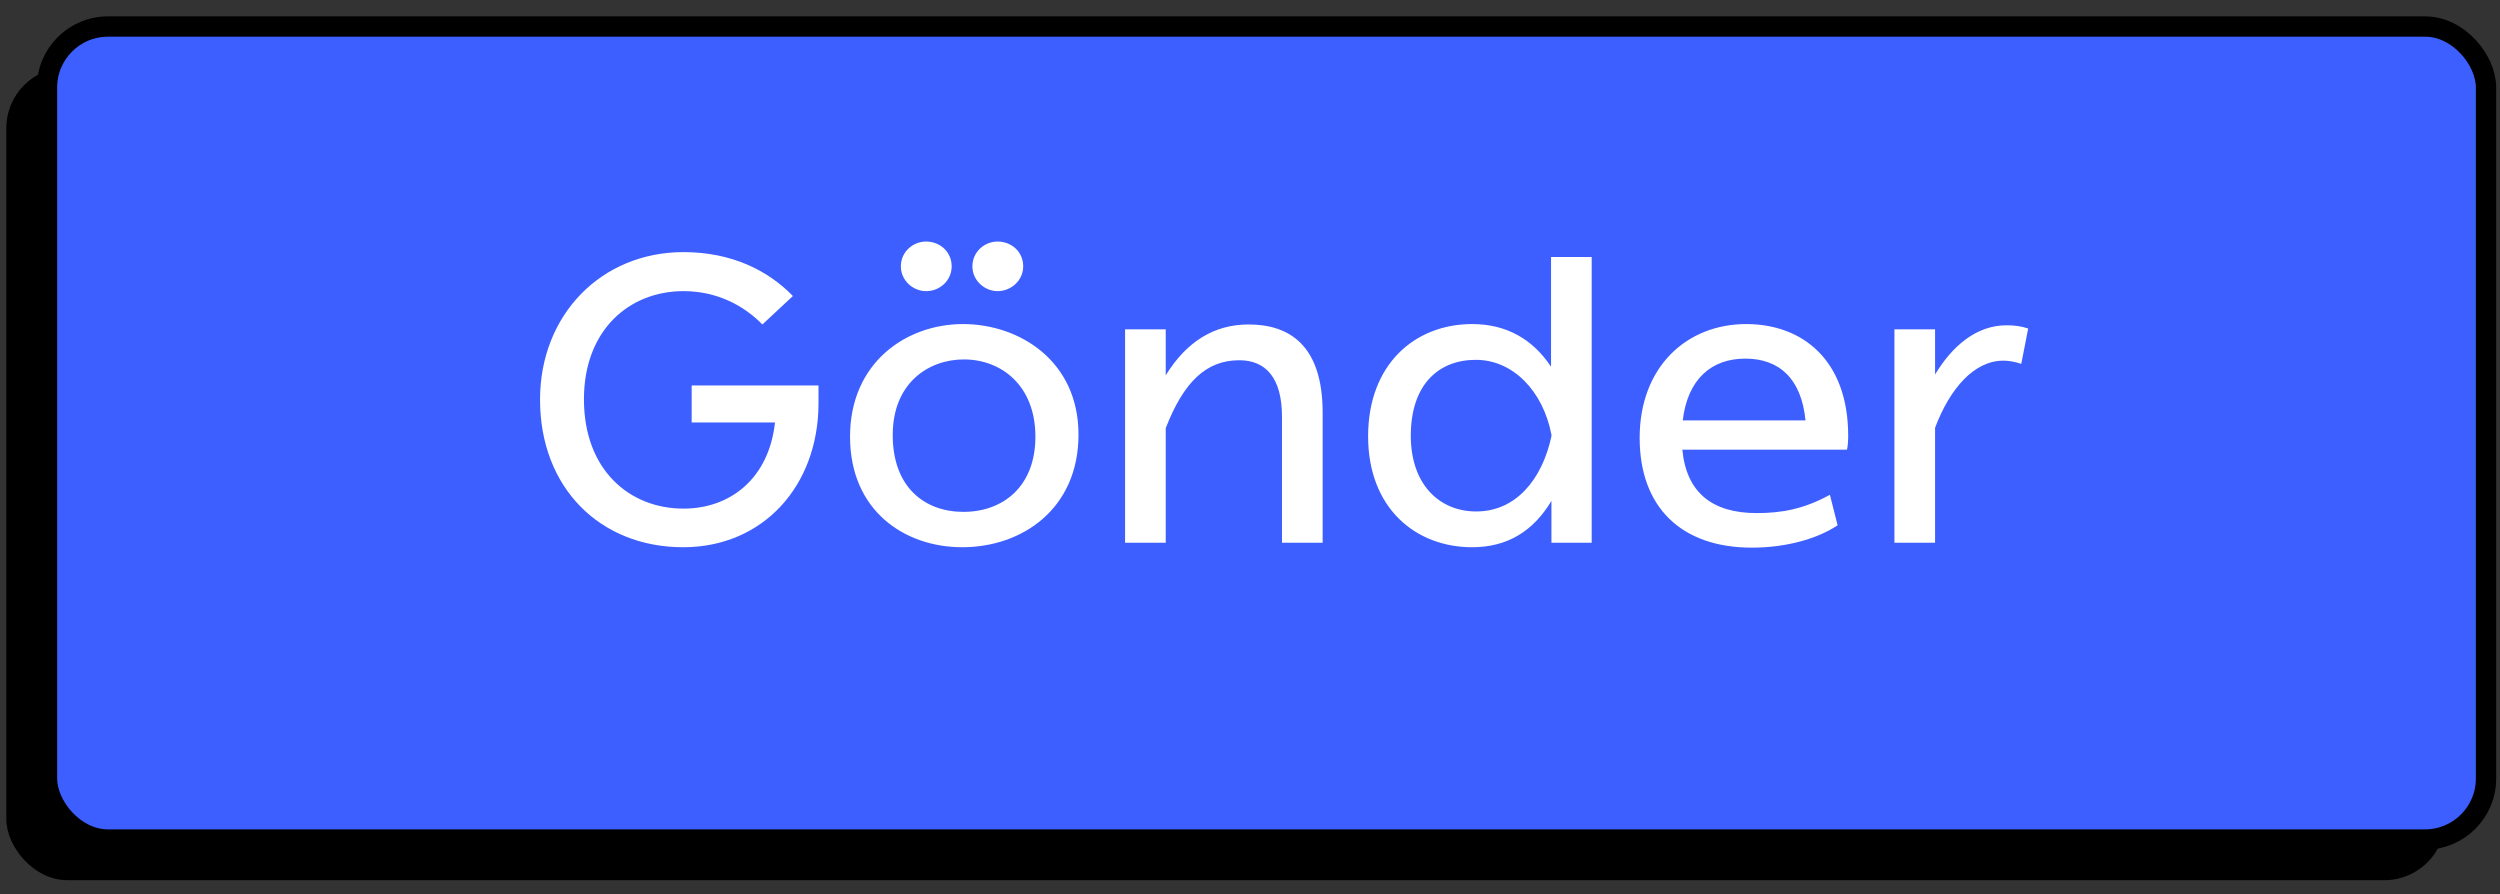
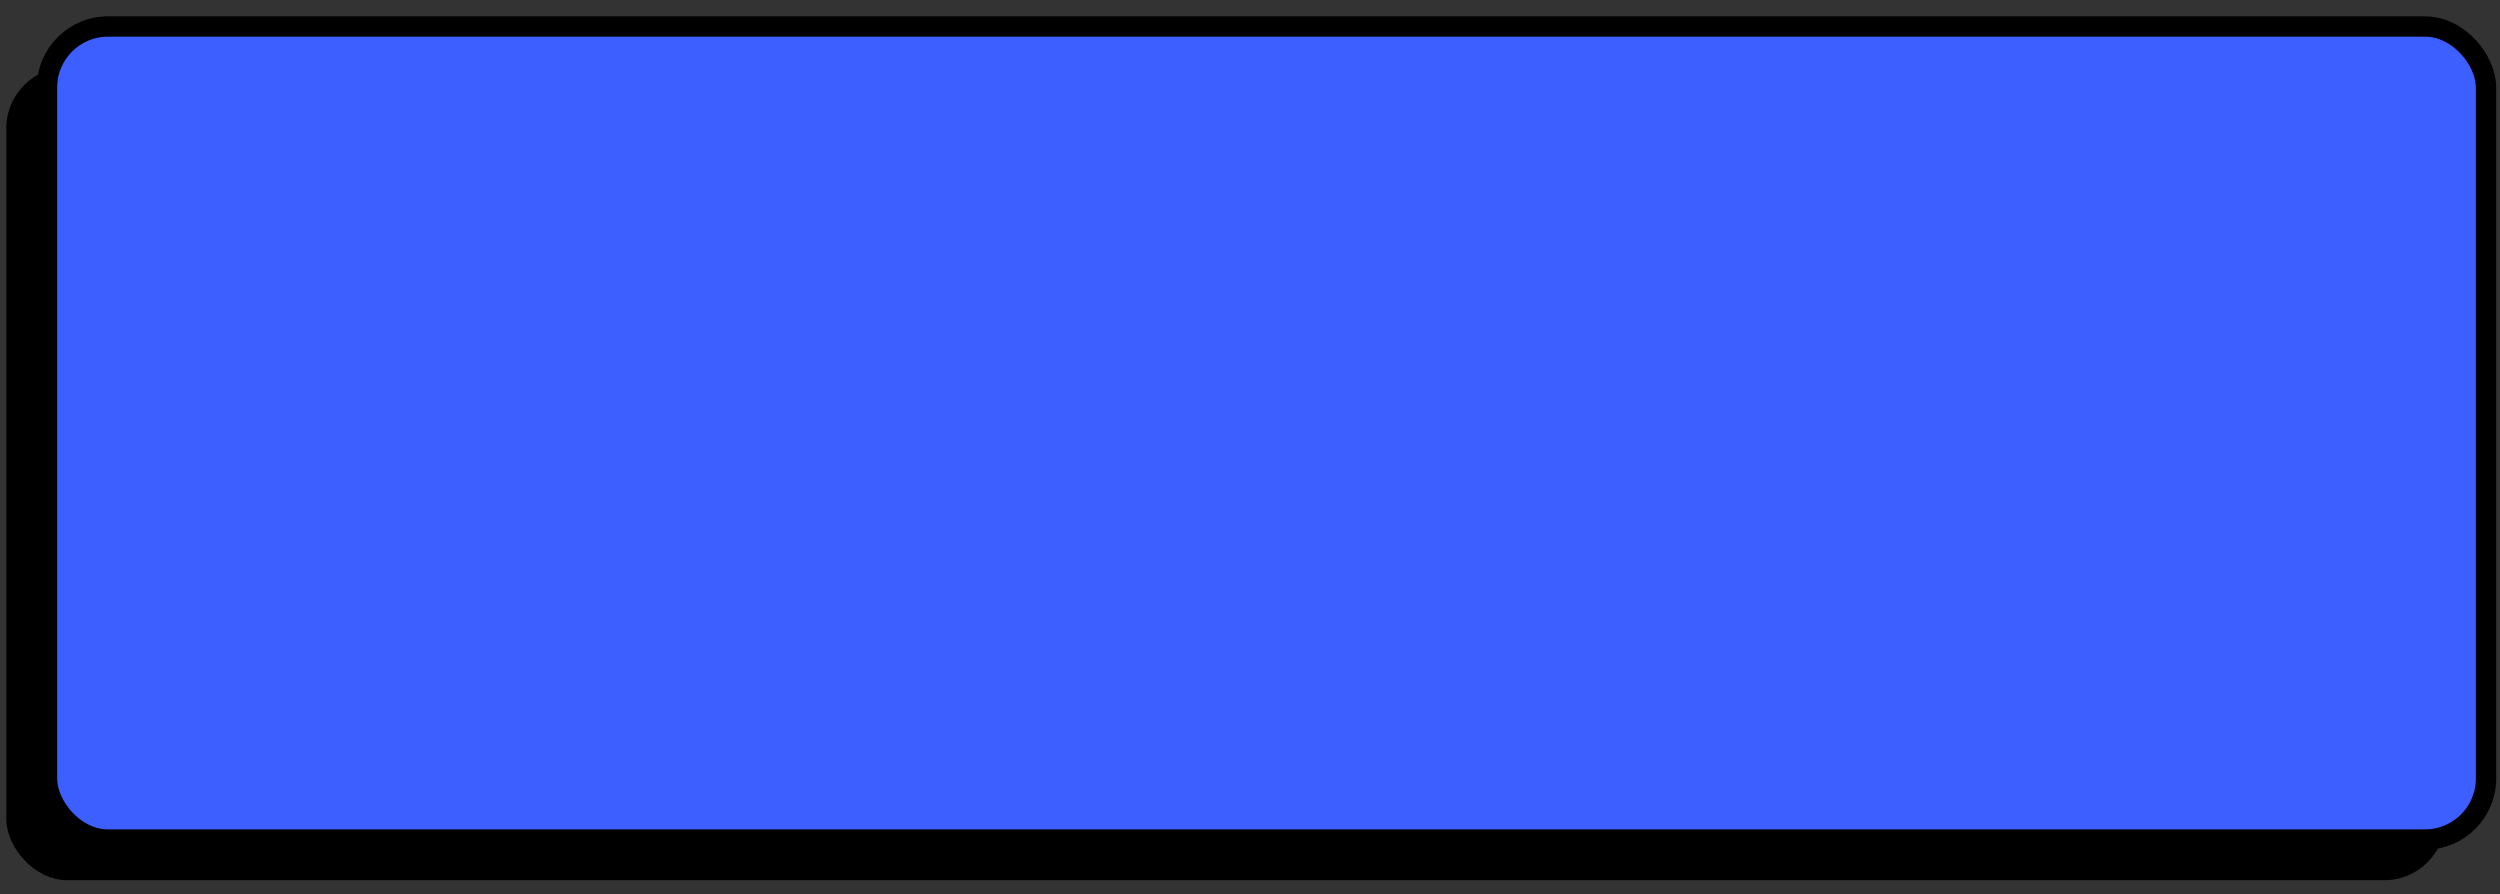
<svg xmlns="http://www.w3.org/2000/svg" width="123" height="44" viewBox="0 0 123 44" fill="none">
  <rect x="0" y="0" width="123" height="44" fill="#333333" stroke="none" />
  <rect x="0.312" y="3.305" width="120" height="40" rx="3" fill="black" />
  <rect x="2.312" y="1.305" width="120" height="40" rx="3" fill="#3D5FFF" stroke="black" />
-   <path d="M40.27 18.964V19.884C40.25 23.904 37.55 26.924 33.61 26.924C29.53 26.924 26.57 24.004 26.57 19.664C26.57 15.484 29.59 12.404 33.63 12.404C35.99 12.404 37.79 13.304 39.01 14.564L37.51 15.964C36.61 15.044 35.29 14.324 33.63 14.324C30.95 14.324 28.73 16.244 28.73 19.644C28.73 23.124 30.97 25.024 33.63 25.024C35.93 25.024 37.83 23.544 38.13 20.784H34.03V18.964H40.27ZM44.322 13.104C44.322 12.404 44.902 11.884 45.562 11.884C46.242 11.884 46.822 12.384 46.822 13.104C46.822 13.784 46.262 14.324 45.562 14.324C44.922 14.324 44.322 13.804 44.322 13.104ZM47.842 13.104C47.842 12.404 48.422 11.884 49.082 11.884C49.762 11.884 50.342 12.384 50.342 13.104C50.342 13.784 49.762 14.324 49.082 14.324C48.442 14.324 47.842 13.804 47.842 13.104ZM41.822 21.484C41.822 17.844 44.582 15.944 47.382 15.944C50.142 15.944 53.062 17.744 53.062 21.384C53.062 25.024 50.302 26.924 47.342 26.924C44.502 26.924 41.822 25.124 41.822 21.484ZM43.922 21.404C43.922 23.984 45.502 25.184 47.402 25.184C49.342 25.184 50.942 23.944 50.942 21.484C50.942 18.964 49.262 17.684 47.422 17.684C45.682 17.684 43.922 18.844 43.922 21.404ZM61.434 15.964C63.414 15.964 65.074 16.964 65.074 20.304V26.704H63.074V20.504C63.074 18.564 62.254 17.724 60.974 17.724C59.334 17.724 58.234 18.804 57.354 21.064V26.704H55.354V16.204H57.354V18.464C58.394 16.784 59.754 15.964 61.434 15.964ZM76.311 18.044V12.644H78.311V26.704H76.331V24.644C75.431 26.144 74.151 26.924 72.431 26.924C69.651 26.924 67.311 25.004 67.311 21.464C67.311 17.924 69.611 15.944 72.431 15.944C74.111 15.944 75.411 16.684 76.311 18.044ZM72.631 25.164C74.571 25.164 75.871 23.604 76.331 21.464V21.384C75.911 19.224 74.431 17.704 72.611 17.704C70.791 17.704 69.411 18.904 69.411 21.444C69.411 23.804 70.791 25.164 72.631 25.164ZM90.871 22.124H82.771C82.971 24.224 84.231 25.244 86.431 25.244C87.671 25.244 88.751 25.044 90.031 24.344L90.411 25.844C89.391 26.524 87.851 26.944 86.191 26.944C82.711 26.944 80.671 24.944 80.671 21.544C80.671 18.044 82.991 15.944 85.911 15.944C88.691 15.944 90.931 17.724 90.931 21.444C90.931 21.684 90.911 21.964 90.871 22.124ZM85.871 17.644C84.191 17.644 83.031 18.664 82.791 20.684H88.831C88.631 18.624 87.531 17.644 85.871 17.644ZM98.726 16.004C99.086 16.004 99.446 16.044 99.786 16.164L99.446 17.904C99.166 17.804 98.846 17.744 98.566 17.744C97.146 17.744 95.946 19.084 95.206 21.044V26.704H93.206V16.204H95.206V18.424C96.026 17.064 97.206 16.004 98.726 16.004Z" fill="white" />
</svg>